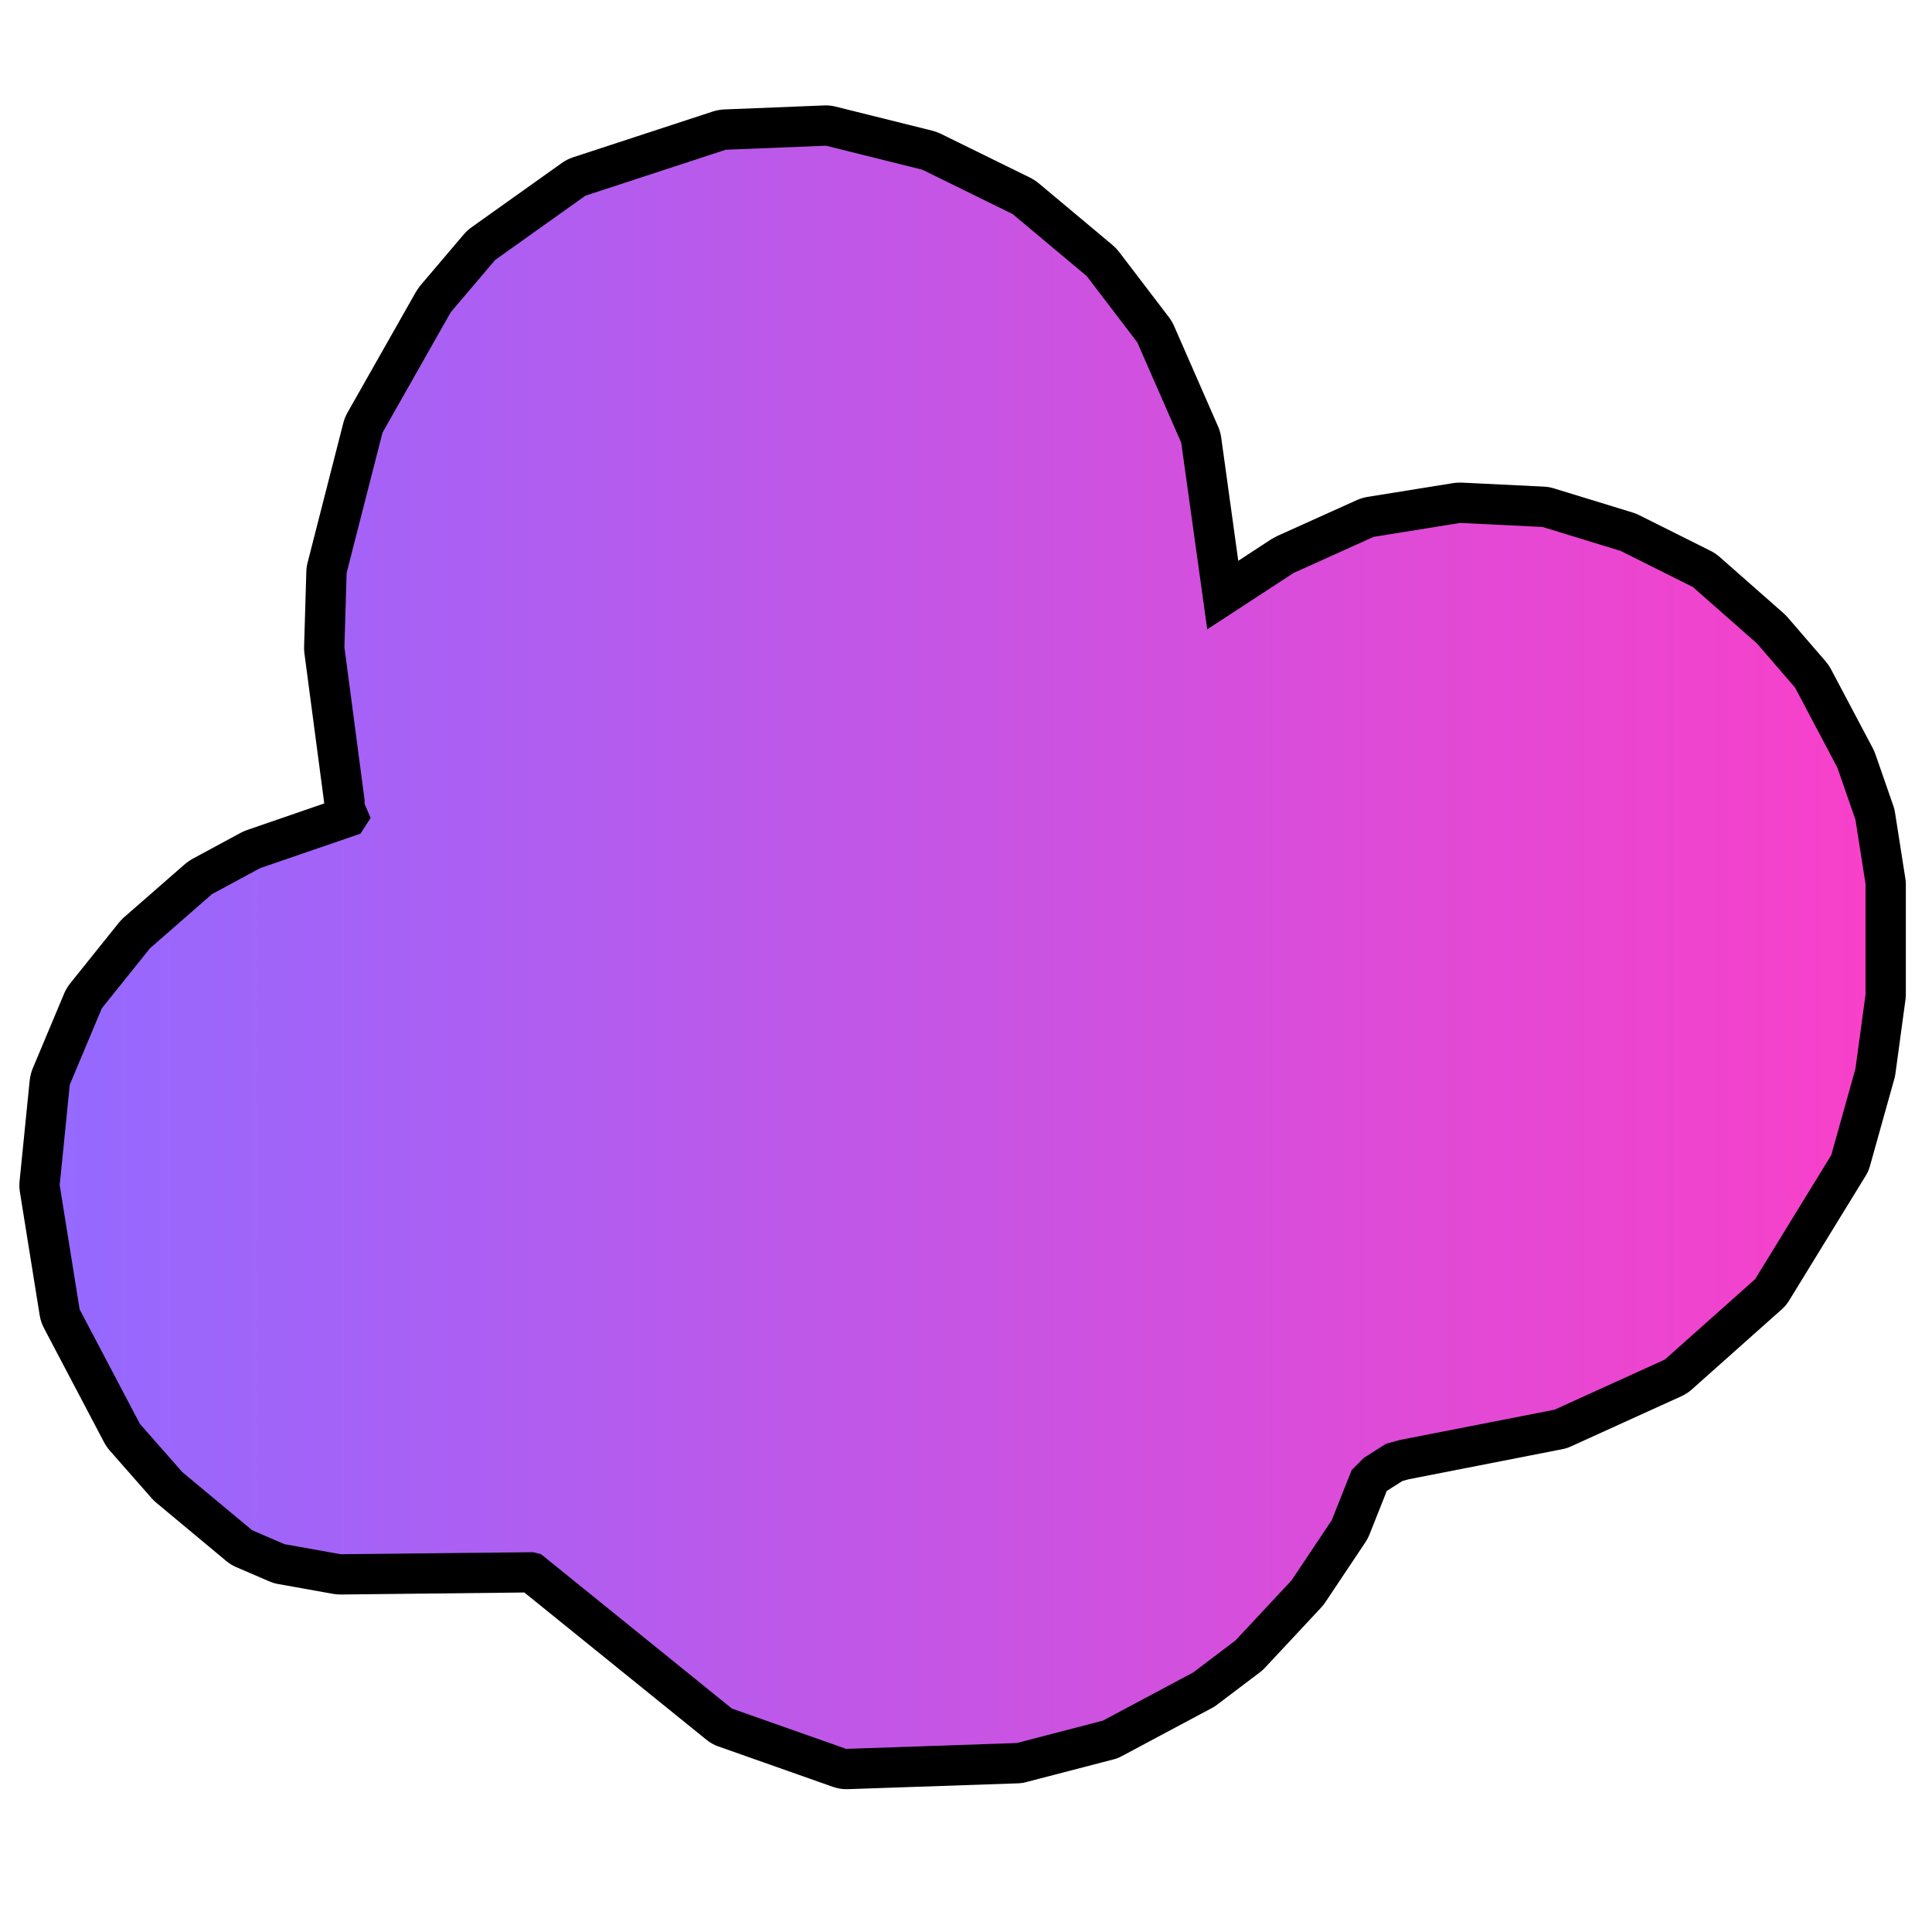
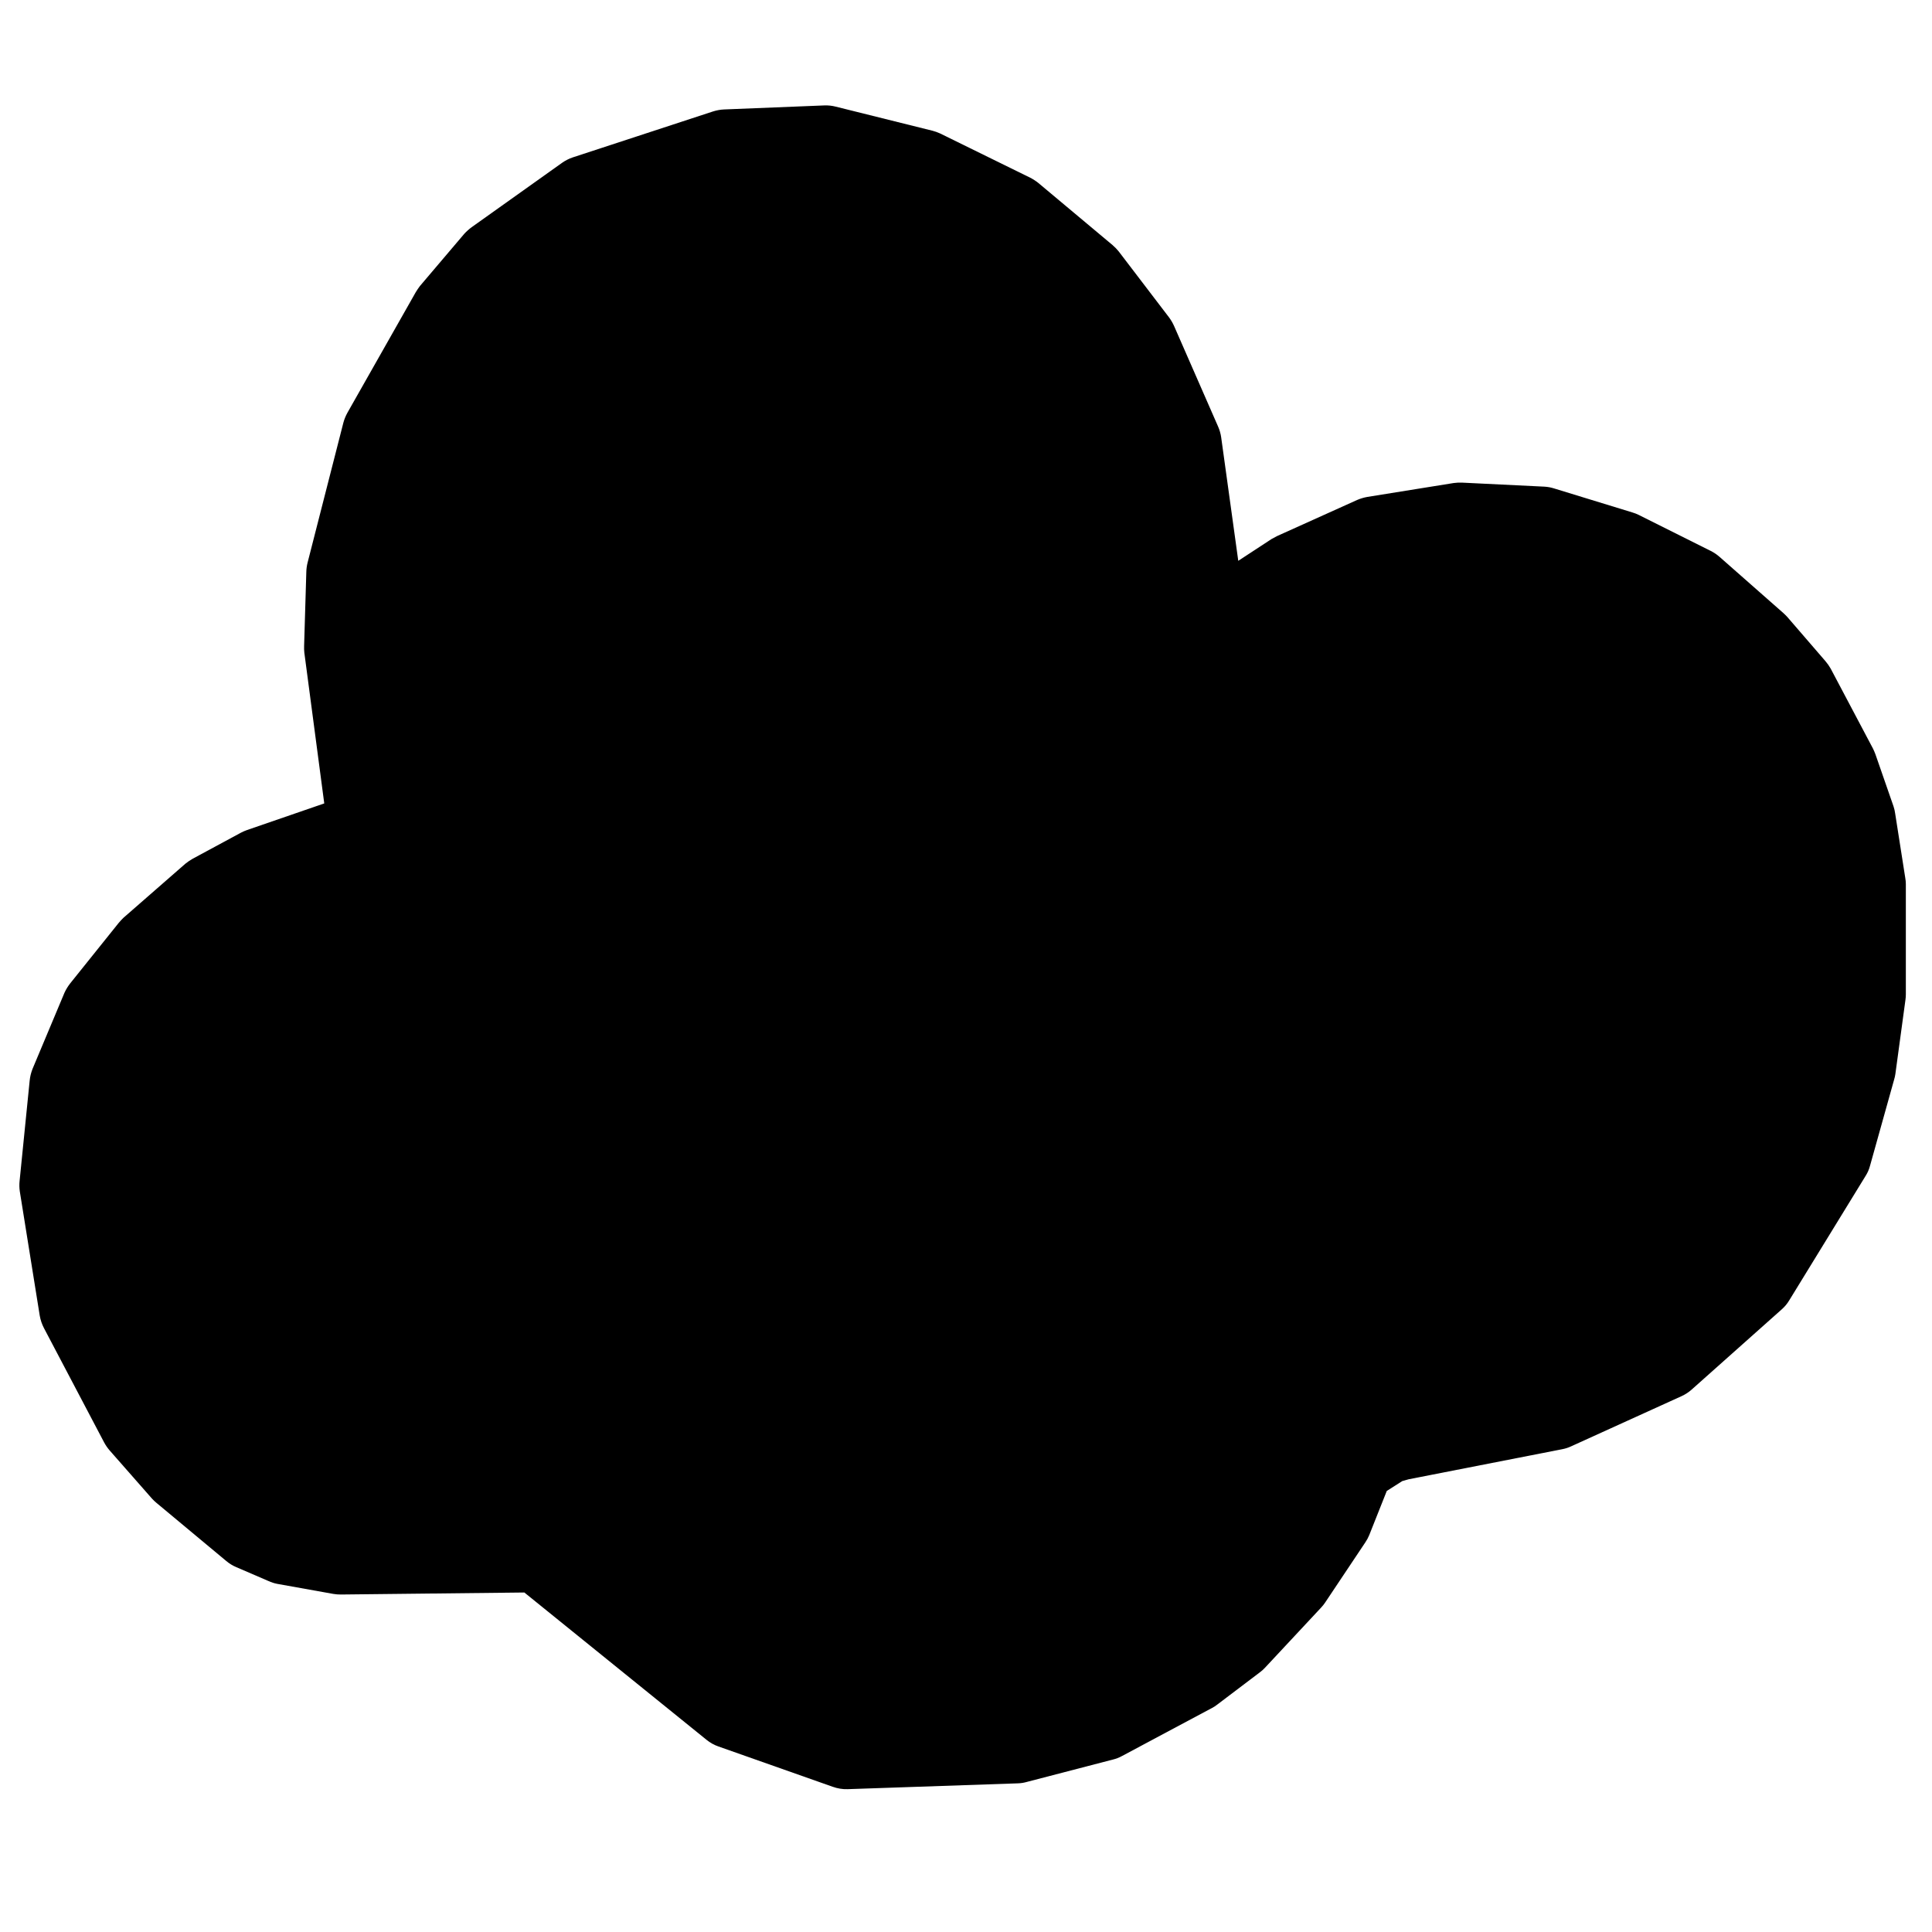
<svg xmlns="http://www.w3.org/2000/svg" xmlns:xlink="http://www.w3.org/1999/xlink" version="1.1" preserveAspectRatio="none" x="0px" y="0px" width="512px" height="512px" viewBox="0 0 512 512">
  <defs>
    <linearGradient id="Gradient_1" gradientUnits="userSpaceOnUse" x1="25.962" y1="221.95" x2="474.038" y2="221.95" spreadMethod="pad">
      <stop offset="0%" stop-color="#9569FF" />
      <stop offset="100%" stop-color="#F840C9" />
    </linearGradient>
    <g id="Symbol_1_0_Layer1_0_FILL">
      <path fill="#000000" stroke="none" d=" M 374 106.65 Q 372.966 106.604 371.9 106.75 L 350.45 110.2 Q 349.174 110.431 347.95 110.95 L 328.1 119.9 Q 327.406 120.25 326.7 120.65 L 318.45 126.05 314.2 95.35 Q 314.001 94.015 313.45 92.75 L 302.55 67.85 Q 302.075 66.766 301.35 65.75 L 288.8 49.3 Q 288.124 48.458 287.25 47.7 L 268.85 32.3 Q 267.938 31.567 266.85 31 L 244.45 20 Q 243.494 19.562 242.45 19.3 L 218.55 13.35 Q 217.171 12.998 215.75 13.05 L 190.85 14.05 Q 189.482 14.111 188.1 14.55 L 153.3 25.95 Q 151.889 26.431 150.65 27.3 L 128.25 43.25 Q 127.237 43.99 126.4 44.9 L 115.4 57.85 Q 114.817 58.62 114.35 59.4 L 97.4 89.3 Q 96.736 90.507 96.4 91.75 L 87.5 126.55 Q 87.231 127.649 87.2 128.75 L 86.65 147.2 Q 86.622 147.983 86.7 148.8 L 91.65 186.25 91.65 186.25 72.5 192.85 Q 71.741 193.118 71 193.5 L 59.05 199.95 Q 58.092 200.484 57.2 201.2 L 41.8 214.65 Q 41.173 215.261 40.6 215.95 L 28.65 230.85 Q 27.77 231.965 27.2 233.2 L 19.25 252.15 Q 18.693 253.588 18.55 255.05 L 16.05 279.95 Q 15.918 281.217 16.1 282.5 L 21.05 313.35 Q 21.334 314.974 22.1 316.45 L 37.05 344.85 Q 37.623 345.903 38.4 346.8 L 48.9 358.75 Q 49.43 359.33 50 359.8 L 67.35 374.25 Q 68.473 375.188 69.8 375.75 L 77.8 379.2 Q 78.879 379.691 79.95 379.9 L 93.9 382.4 Q 94.859 382.562 95.8 382.55 L 141.3 382.05 186.5 418.6 Q 187.865 419.706 189.45 420.25 L 217.8 430.25 Q 219.64 430.91 221.5 430.85 L 263.85 429.4 Q 264.953 429.356 266 429.05 L 287.35 423.5 Q 288.505 423.225 289.55 422.65 L 311.95 410.7 Q 312.636 410.344 313.25 409.85 L 323.75 401.9 Q 324.457 401.388 325.05 400.75 L 339 385.8 Q 339.555 385.216 340 384.55 L 349.95 369.65 Q 350.561 368.754 350.95 367.8 L 355.3 356.85 359.15 354.4 360.75 353.95 398.8 346.5 Q 399.967 346.283 401 345.8 L 428.4 333.35 Q 429.806 332.717 430.95 331.7 L 453.35 311.75 Q 454.448 310.772 455.2 309.5 L 474.1 278.7 Q 474.844 277.53 475.2 276.2 L 481.2 254.75 Q 481.408 254.061 481.5 253.4 L 484 235 Q 484.096 234.312 484.1 233.65 L 484.1 206.25 Q 484.098 205.497 483.95 204.7 L 481.45 188.75 Q 481.335 187.872 481.05 187 L 476.55 174.05 Q 476.292 173.354 475.95 172.65 L 465.45 152.8 Q 464.906 151.837 464.15 150.95 L 454.7 140 Q 454.268 139.524 453.75 139.05 L 437.85 125.05 Q 436.858 124.187 435.7 123.6 L 417.8 114.65 Q 417.07 114.293 416.25 114.05 L 396.85 108.1 Q 395.667 107.722 394.45 107.65 L 374 106.65 Z" />
    </g>
    <g id="Symbol_1_0_Layer0_0_FILL">
-       <path fill="url(#Gradient_1)" stroke="none" d=" M 393.95 117.65 L 373.5 116.65 352.05 120.1 332.2 129.05 310.75 143.05 304.3 96.75 293.4 71.85 280.85 55.4 262.45 40 240.05 29 216.15 23.05 191.25 24.05 156.45 35.45 134.05 51.4 123.05 64.35 106.1 94.25 97.2 129.05 96.65 147.5 101.65 185.35 101.65 186.35 103.15 189.85 100.65 193.75 75.75 202.3 63.8 208.75 48.4 222.2 36.45 237.1 28.5 256.05 26 280.95 30.95 311.8 45.9 340.2 56.4 352.15 73.75 366.6 81.75 370.05 95.7 372.55 143.5 372.05 145.45 372.55 192.8 410.85 221.15 420.85 263.5 419.4 284.85 413.85 307.25 401.9 317.75 393.95 331.7 379 341.65 364.1 346.6 351.65 349.6 348.65 355.1 345.15 358.55 344.2 396.9 336.7 424.3 324.25 446.7 304.3 465.6 273.5 471.6 252.05 474.1 233.65 474.1 206.25 471.6 190.3 467.1 177.35 456.6 157.5 447.15 146.55 431.25 132.55 413.35 123.6 393.95 117.65 Z" />
-     </g>
+       </g>
  </defs>
  <g transform="matrix( 1.068, 0, 0, 1.068, -11.95,14) ">
    <g transform="matrix( 1, 0, 0, 1, 0,0) ">
      <use xlink:href="#Symbol_1_0_Layer1_0_FILL" />
    </g>
    <g transform="matrix( 1, 0, 0, 1, 0,0) ">
      <use xlink:href="#Symbol_1_0_Layer0_0_FILL" />
    </g>
  </g>
</svg>